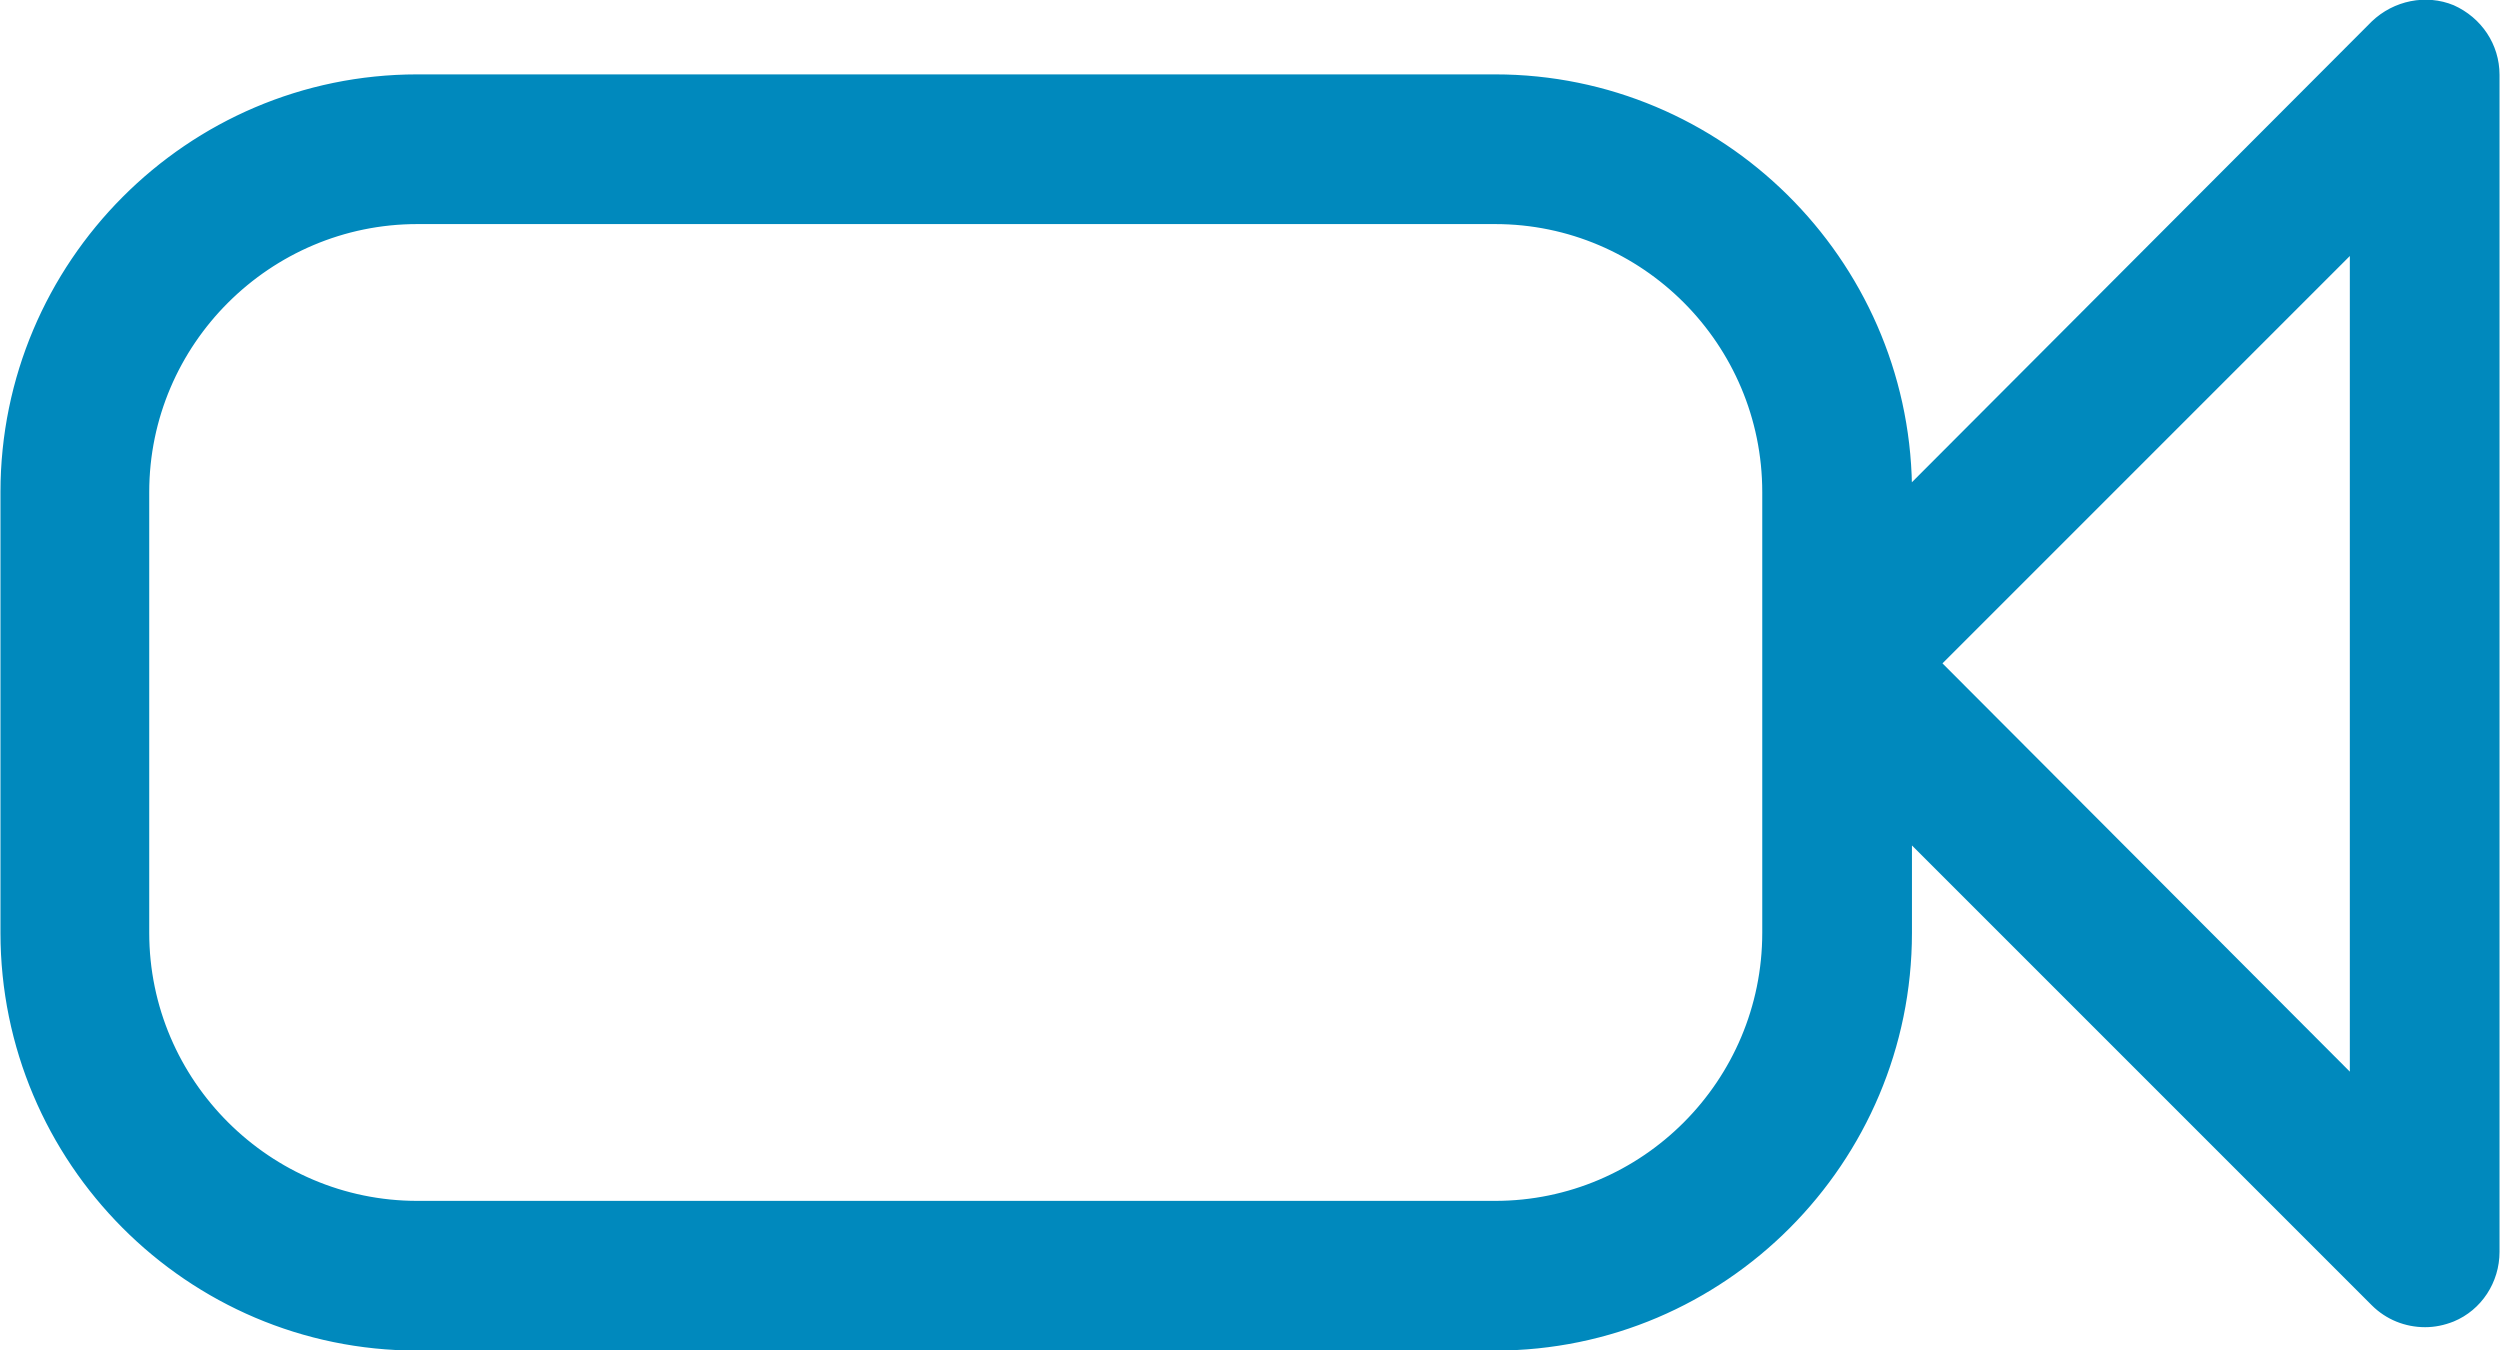
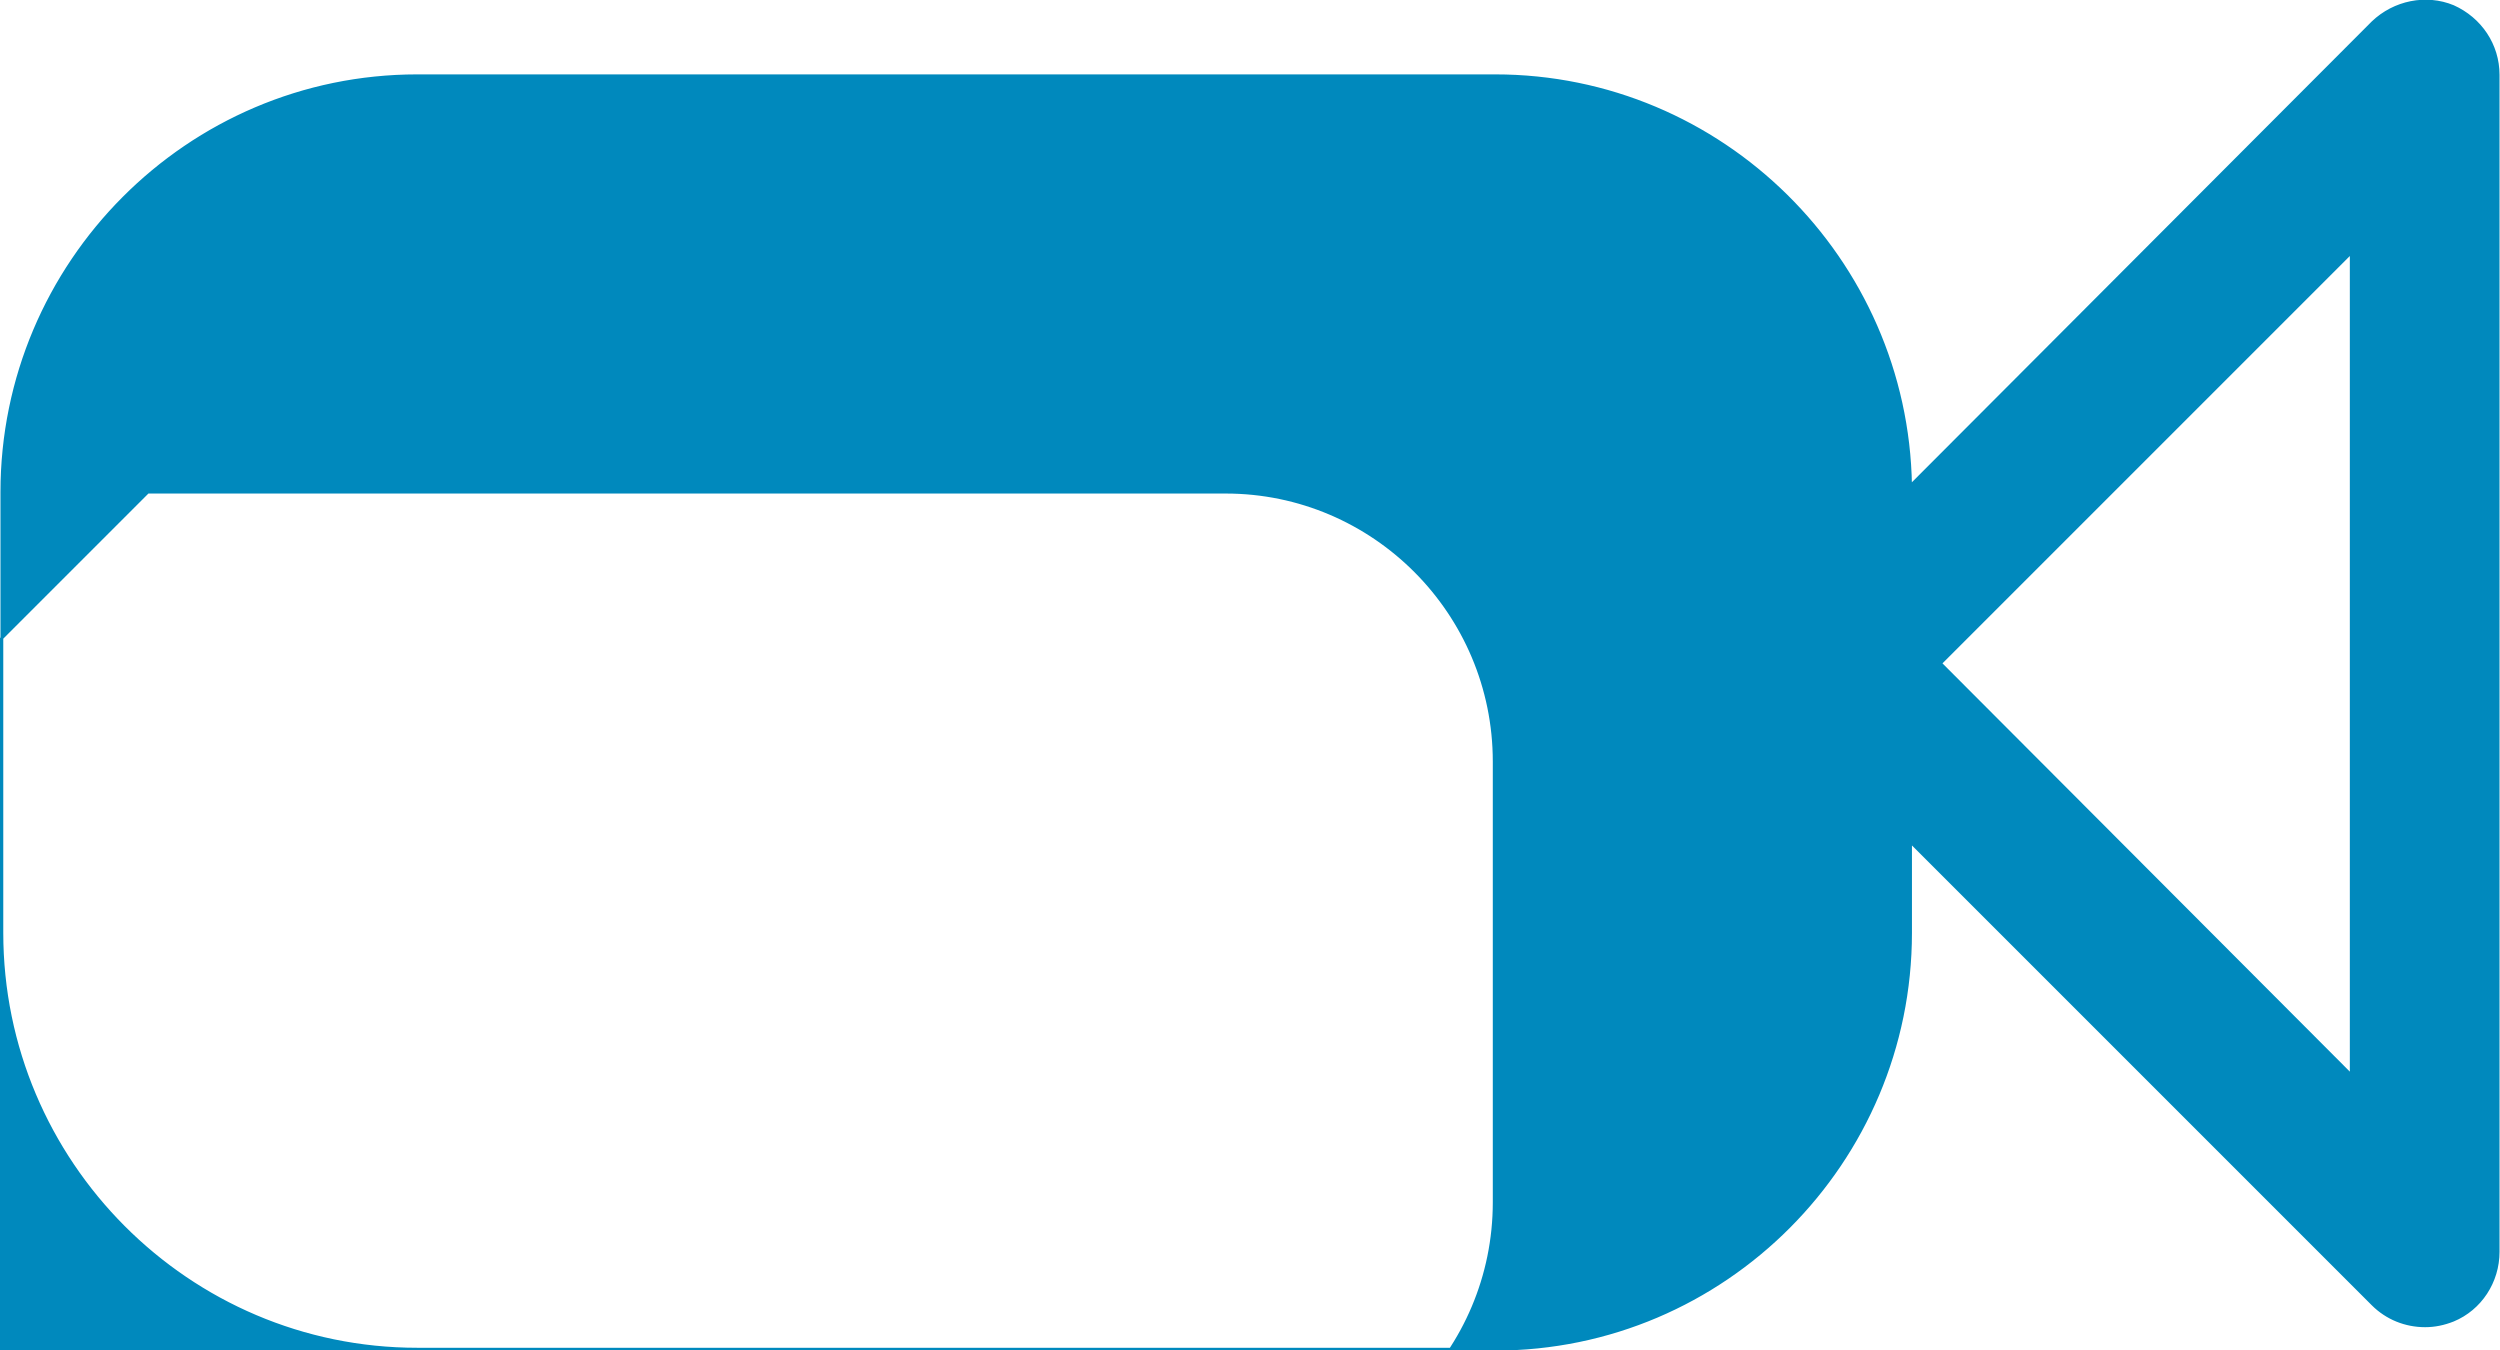
<svg xmlns="http://www.w3.org/2000/svg" xml:space="preserve" width="2.672in" height="1.443in" version="1.1" style="shape-rendering:geometricPrecision; text-rendering:geometricPrecision; image-rendering:optimizeQuality; fill-rule:evenodd; clip-rule:evenodd" viewBox="0 0 2672 1443">
  <defs>
    <style type="text/css">
   
    .str0 {stroke:#0089BD;stroke-width:3}
    .fil0 {fill:#0089BD}
   
  </style>
  </defs>
  <g id="Layer_x0020_1">
    <g id="_2936494218256">
      <g>
-         <path class="fil0 str0" d="M446 1442l1152 0c245,0 444,-200 444,-445l0 -97 494 494c15,15 35,23 56,23 10,0 20,-2 30,-6 29,-12 48,-41 48,-73l0 -1258c0,-32 -19,-60 -48,-73 -29,-12 -63,-5 -86,17l-494 495c-4,-242 -202,-438 -444,-438l-1152 0c-245,0 -444,200 -444,445l0 471c0,245 199,445 444,445zm2067 -1172l0 879 -439 -440 439 -439zm-2355 256c0,-159 130,-288 288,-288l1152 0c158,0 287,129 287,288l0 178 0 11 0 282c0,159 -129,288 -287,288l-1152 0c-158,0 -288,-129 -288,-288l0 -471z" />
+         <path class="fil0 str0" d="M446 1442l1152 0c245,0 444,-200 444,-445l0 -97 494 494c15,15 35,23 56,23 10,0 20,-2 30,-6 29,-12 48,-41 48,-73l0 -1258c0,-32 -19,-60 -48,-73 -29,-12 -63,-5 -86,17l-494 495c-4,-242 -202,-438 -444,-438l-1152 0c-245,0 -444,200 -444,445l0 471c0,245 199,445 444,445zm2067 -1172l0 879 -439 -440 439 -439zm-2355 256l1152 0c158,0 287,129 287,288l0 178 0 11 0 282c0,159 -129,288 -287,288l-1152 0c-158,0 -288,-129 -288,-288l0 -471z" />
      </g>
    </g>
  </g>
</svg>